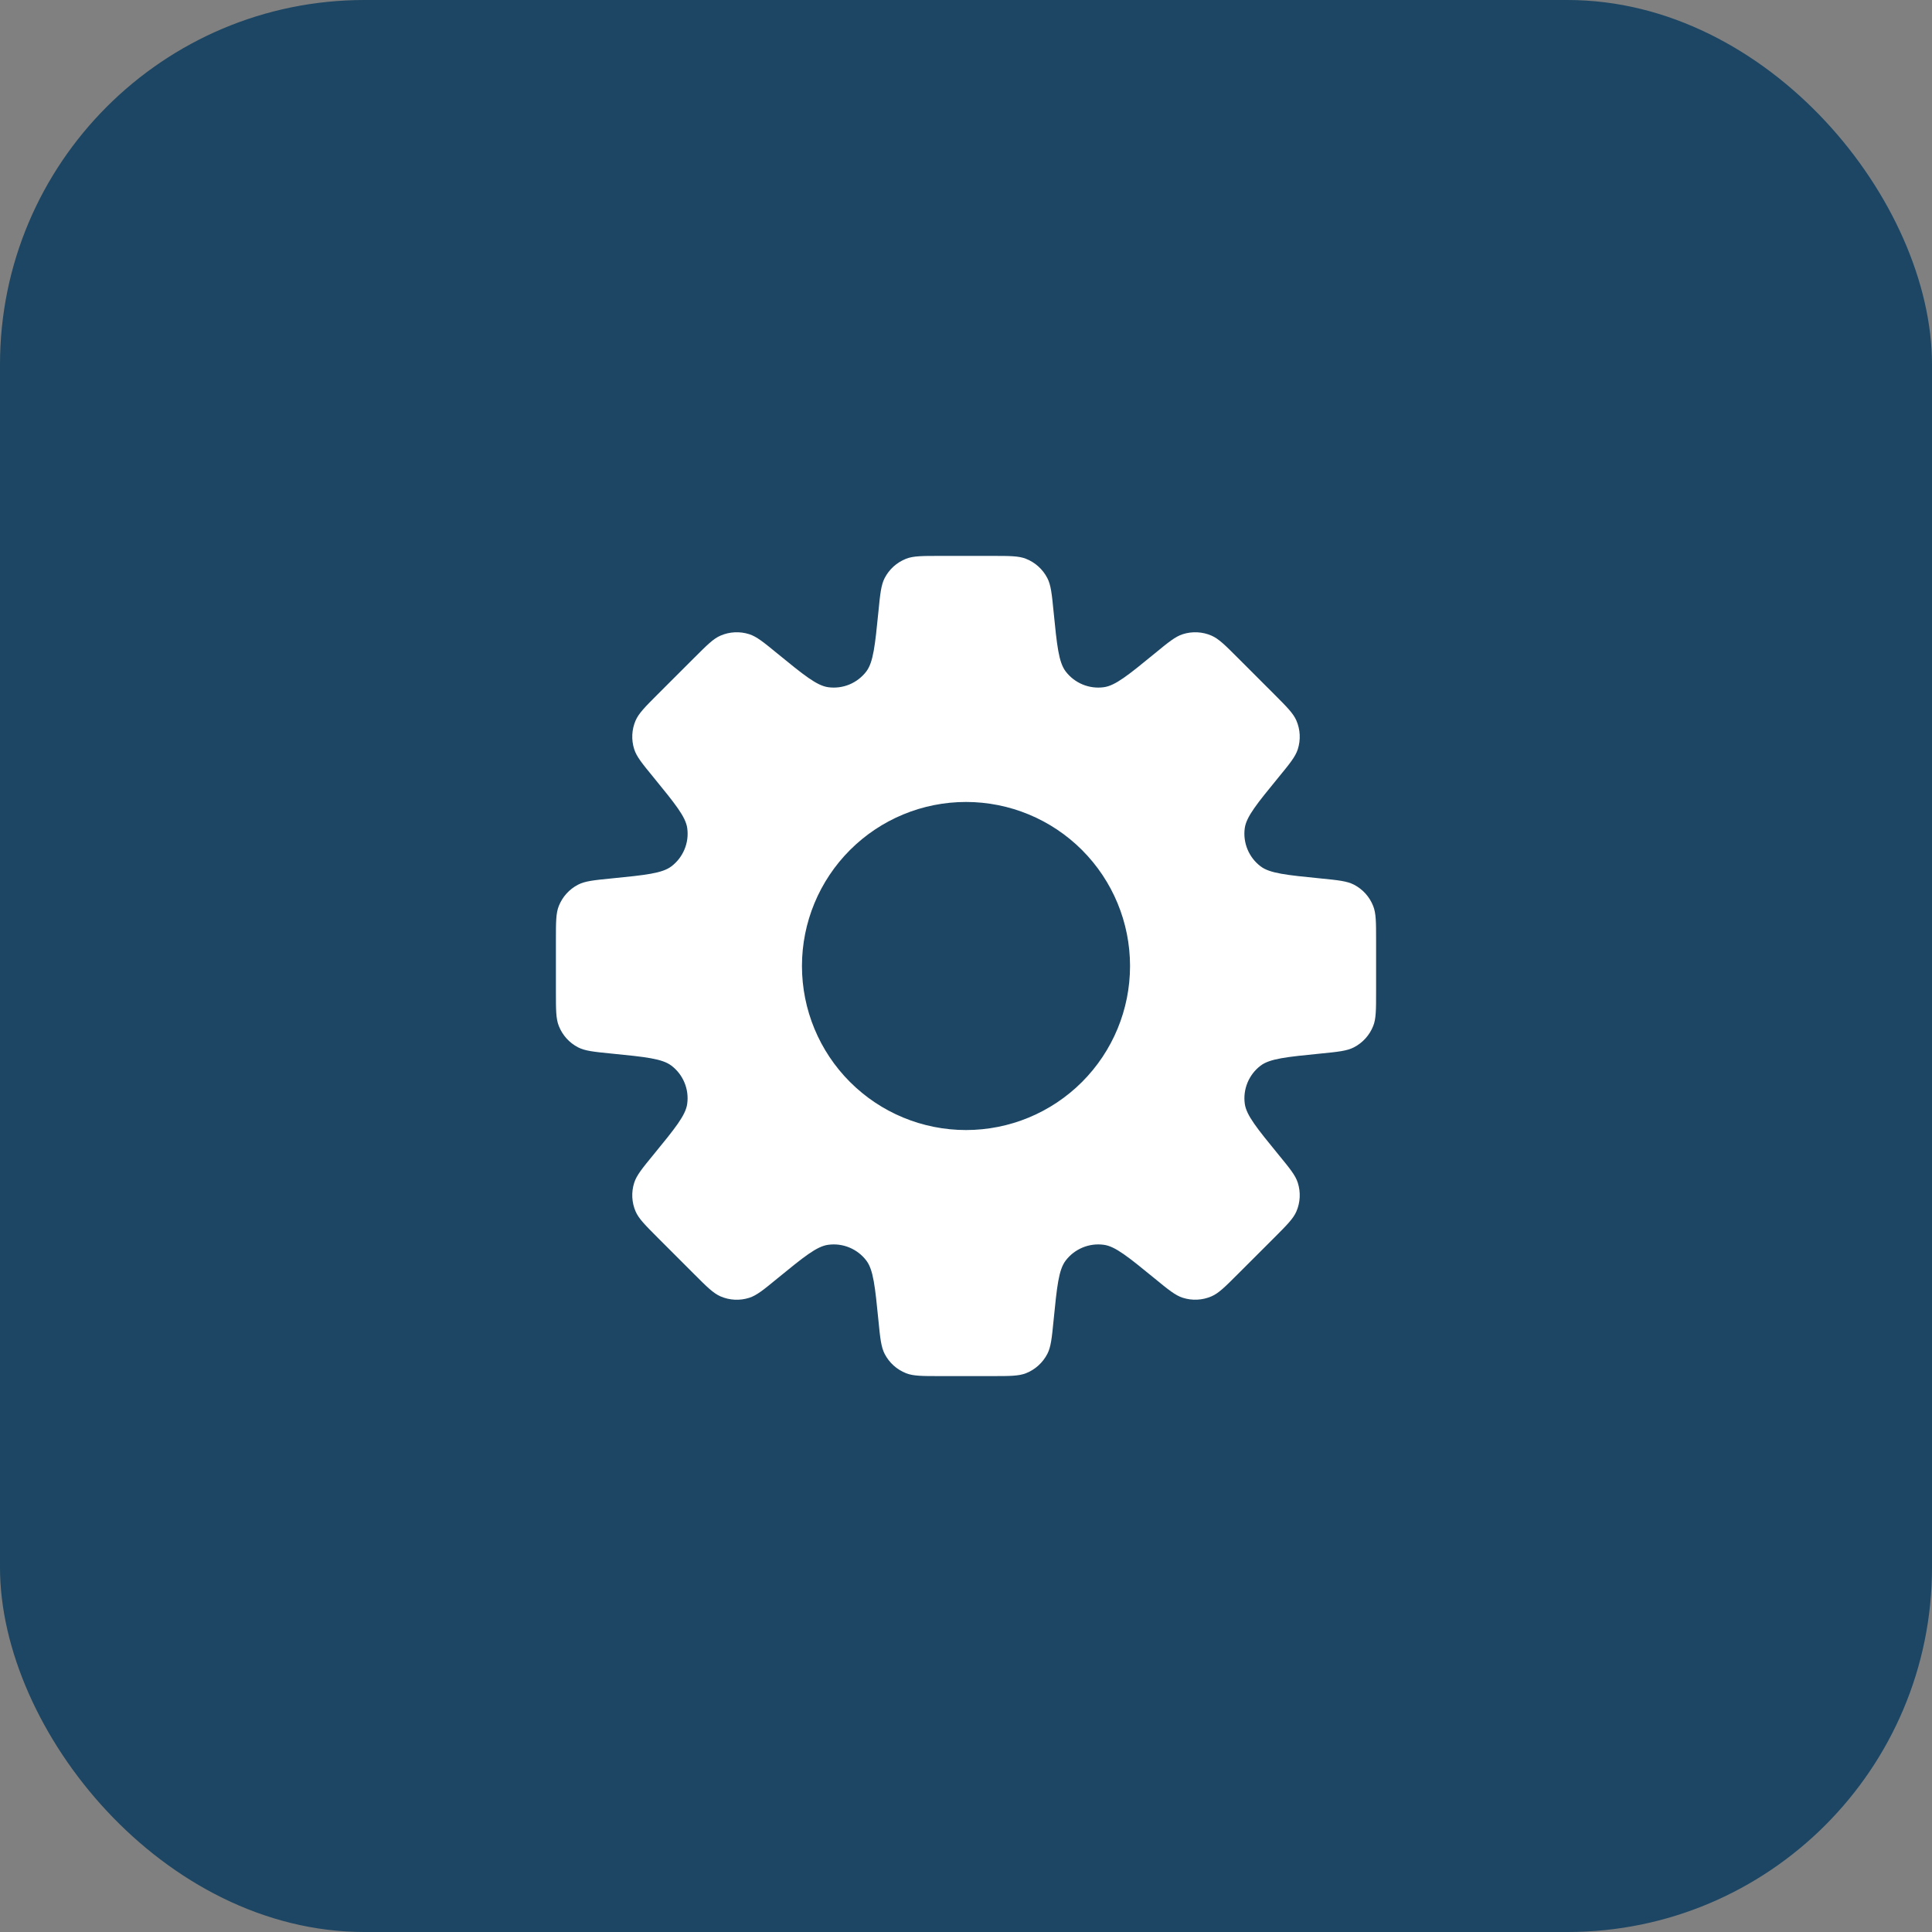
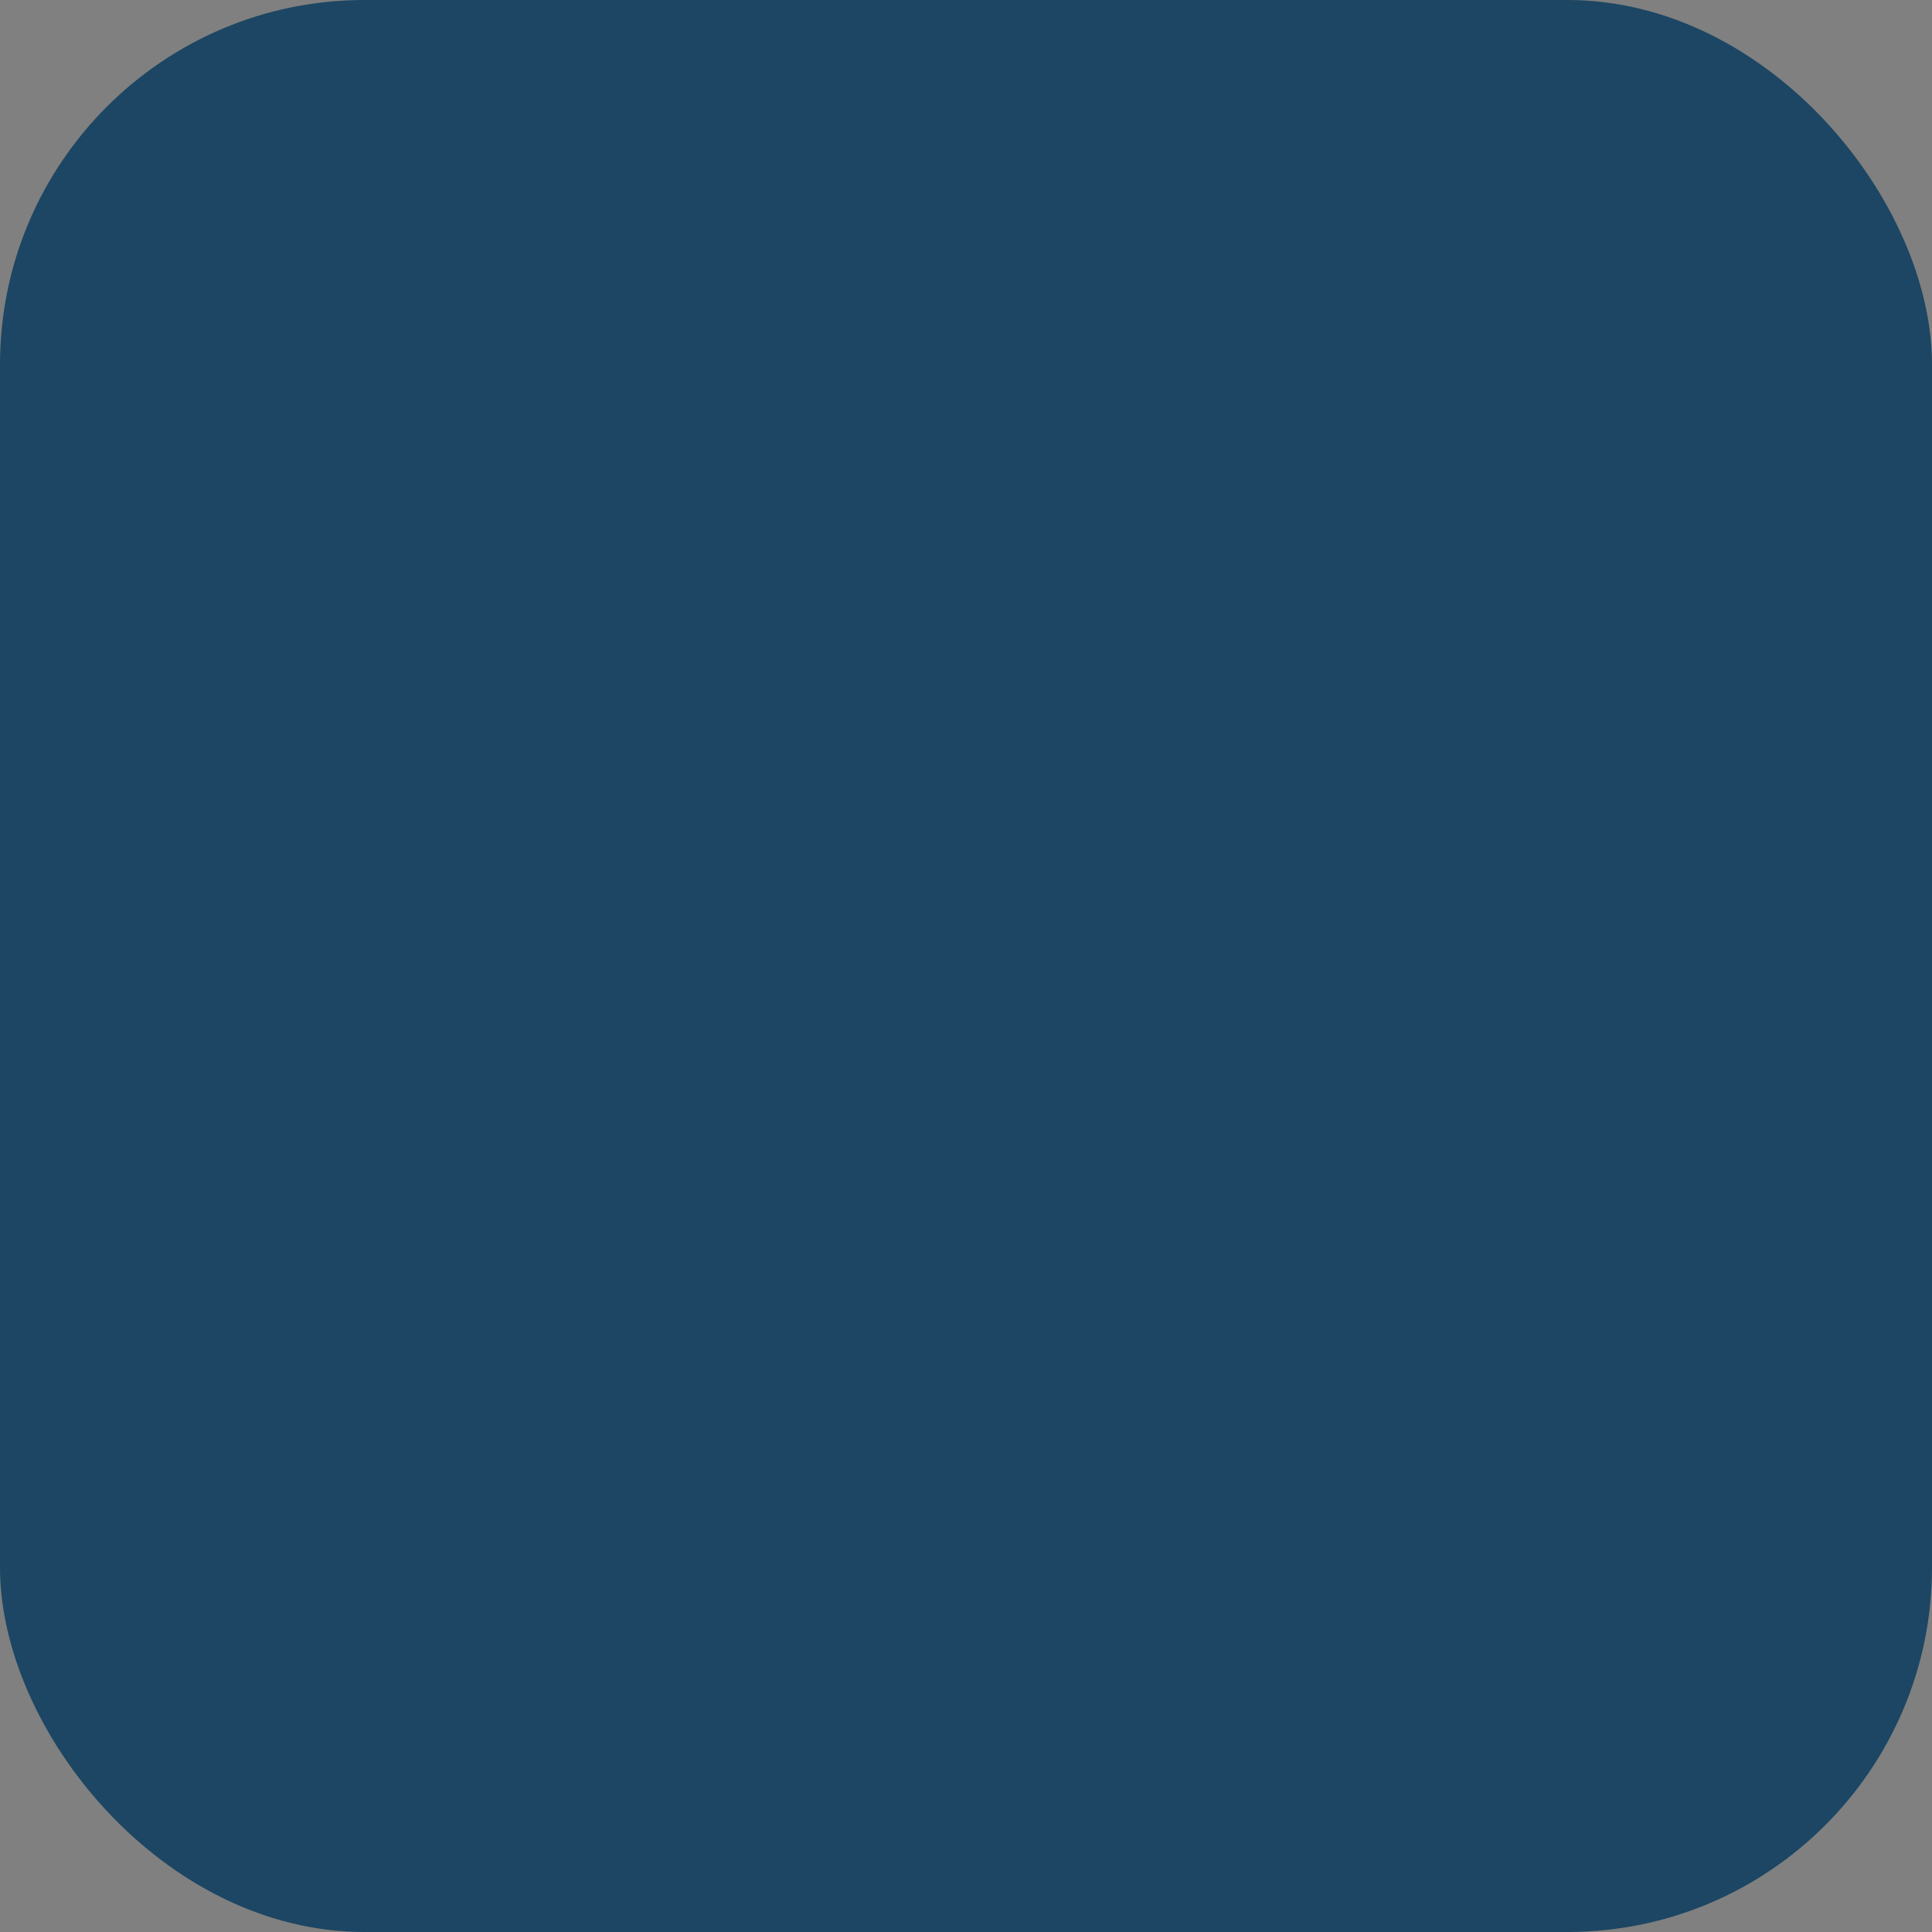
<svg xmlns="http://www.w3.org/2000/svg" width="53" height="53" viewBox="0 0 53 53" fill="none">
  <rect x="0" y="0" width="53" height="53" fill="#808080" stroke="none" />
  <rect width="53" height="53" rx="10" fill="#1C4663" />
-   <path fill-rule="evenodd" clip-rule="evenodd" d="M28.732 15.86C28.83 16.05 28.855 16.294 28.903 16.782C28.995 17.705 29.041 18.166 29.235 18.42C29.355 18.578 29.516 18.701 29.699 18.777C29.883 18.853 30.083 18.879 30.28 18.852C30.595 18.811 30.955 18.517 31.673 17.93C32.052 17.618 32.242 17.463 32.446 17.398C32.705 17.315 32.986 17.329 33.235 17.437C33.432 17.523 33.607 17.696 33.952 18.042L34.958 19.048C35.304 19.395 35.477 19.568 35.563 19.765C35.671 20.014 35.685 20.295 35.602 20.554C35.537 20.758 35.382 20.948 35.071 21.327C34.483 22.046 34.189 22.405 34.147 22.721C34.12 22.918 34.147 23.118 34.223 23.302C34.299 23.485 34.422 23.645 34.58 23.765C34.833 23.959 35.295 24.005 36.219 24.097C36.706 24.145 36.95 24.17 37.141 24.268C37.383 24.393 37.571 24.601 37.67 24.854C37.75 25.053 37.75 25.299 37.75 25.789V27.211C37.75 27.701 37.75 27.947 37.671 28.145C37.571 28.398 37.383 28.607 37.14 28.732C36.95 28.83 36.706 28.855 36.218 28.903C35.295 28.995 34.834 29.041 34.58 29.235C34.422 29.355 34.299 29.516 34.223 29.699C34.147 29.883 34.121 30.083 34.148 30.28C34.191 30.595 34.484 30.955 35.071 31.673C35.382 32.052 35.537 32.241 35.602 32.446C35.685 32.705 35.671 32.986 35.563 33.235C35.477 33.432 35.304 33.605 34.958 33.952L33.952 34.957C33.605 35.304 33.432 35.477 33.235 35.562C32.986 35.67 32.705 35.684 32.446 35.601C32.242 35.536 32.052 35.381 31.673 35.07C30.954 34.483 30.595 34.189 30.28 34.148C30.083 34.121 29.883 34.147 29.699 34.223C29.516 34.299 29.355 34.422 29.235 34.58C29.041 34.833 28.995 35.294 28.903 36.218C28.855 36.706 28.83 36.95 28.732 37.14C28.607 37.382 28.399 37.571 28.146 37.671C27.947 37.75 27.701 37.75 27.211 37.75H25.789C25.299 37.75 25.053 37.75 24.855 37.671C24.602 37.571 24.393 37.383 24.268 37.14C24.17 36.95 24.145 36.706 24.097 36.218C24.005 35.295 23.959 34.834 23.765 34.58C23.645 34.422 23.485 34.299 23.301 34.223C23.118 34.147 22.918 34.121 22.721 34.148C22.405 34.189 22.046 34.483 21.327 35.07C20.948 35.382 20.758 35.537 20.554 35.602C20.295 35.685 20.014 35.671 19.765 35.563C19.568 35.477 19.393 35.304 19.048 34.958L18.042 33.952C17.696 33.605 17.523 33.432 17.437 33.235C17.329 32.986 17.315 32.705 17.398 32.446C17.463 32.242 17.618 32.052 17.929 31.673C18.517 30.954 18.811 30.595 18.852 30.279C18.879 30.082 18.853 29.882 18.777 29.699C18.701 29.515 18.578 29.355 18.42 29.235C18.167 29.041 17.705 28.995 16.781 28.903C16.294 28.855 16.05 28.83 15.859 28.732C15.617 28.607 15.43 28.399 15.33 28.146C15.25 27.947 15.25 27.701 15.25 27.211V25.789C15.25 25.299 15.25 25.053 15.329 24.855C15.429 24.602 15.617 24.393 15.86 24.268C16.05 24.17 16.294 24.145 16.782 24.097C17.705 24.005 18.167 23.959 18.42 23.765C18.578 23.645 18.701 23.485 18.777 23.302C18.854 23.118 18.88 22.918 18.853 22.721C18.811 22.405 18.516 22.046 17.929 21.326C17.618 20.947 17.463 20.758 17.398 20.553C17.315 20.294 17.329 20.013 17.437 19.764C17.523 19.568 17.696 19.393 18.042 19.047L19.048 18.042C19.395 17.696 19.568 17.521 19.765 17.437C20.014 17.329 20.295 17.315 20.554 17.398C20.758 17.463 20.948 17.618 21.327 17.929C22.046 18.516 22.405 18.809 22.72 18.852C22.917 18.879 23.118 18.853 23.302 18.777C23.485 18.701 23.646 18.577 23.766 18.419C23.957 18.166 24.005 17.705 24.097 16.781C24.145 16.294 24.17 16.05 24.268 15.859C24.393 15.617 24.601 15.429 24.854 15.329C25.053 15.25 25.299 15.25 25.789 15.25H27.211C27.701 15.25 27.947 15.25 28.145 15.329C28.398 15.429 28.607 15.617 28.732 15.86ZM26.5 31C27.694 31 28.838 30.526 29.682 29.682C30.526 28.838 31 27.694 31 26.5C31 25.306 30.526 24.162 29.682 23.318C28.838 22.474 27.694 22 26.5 22C25.306 22 24.162 22.474 23.318 23.318C22.474 24.162 22 25.306 22 26.5C22 27.694 22.474 28.838 23.318 29.682C24.162 30.526 25.306 31 26.5 31Z" fill="white" />
</svg>